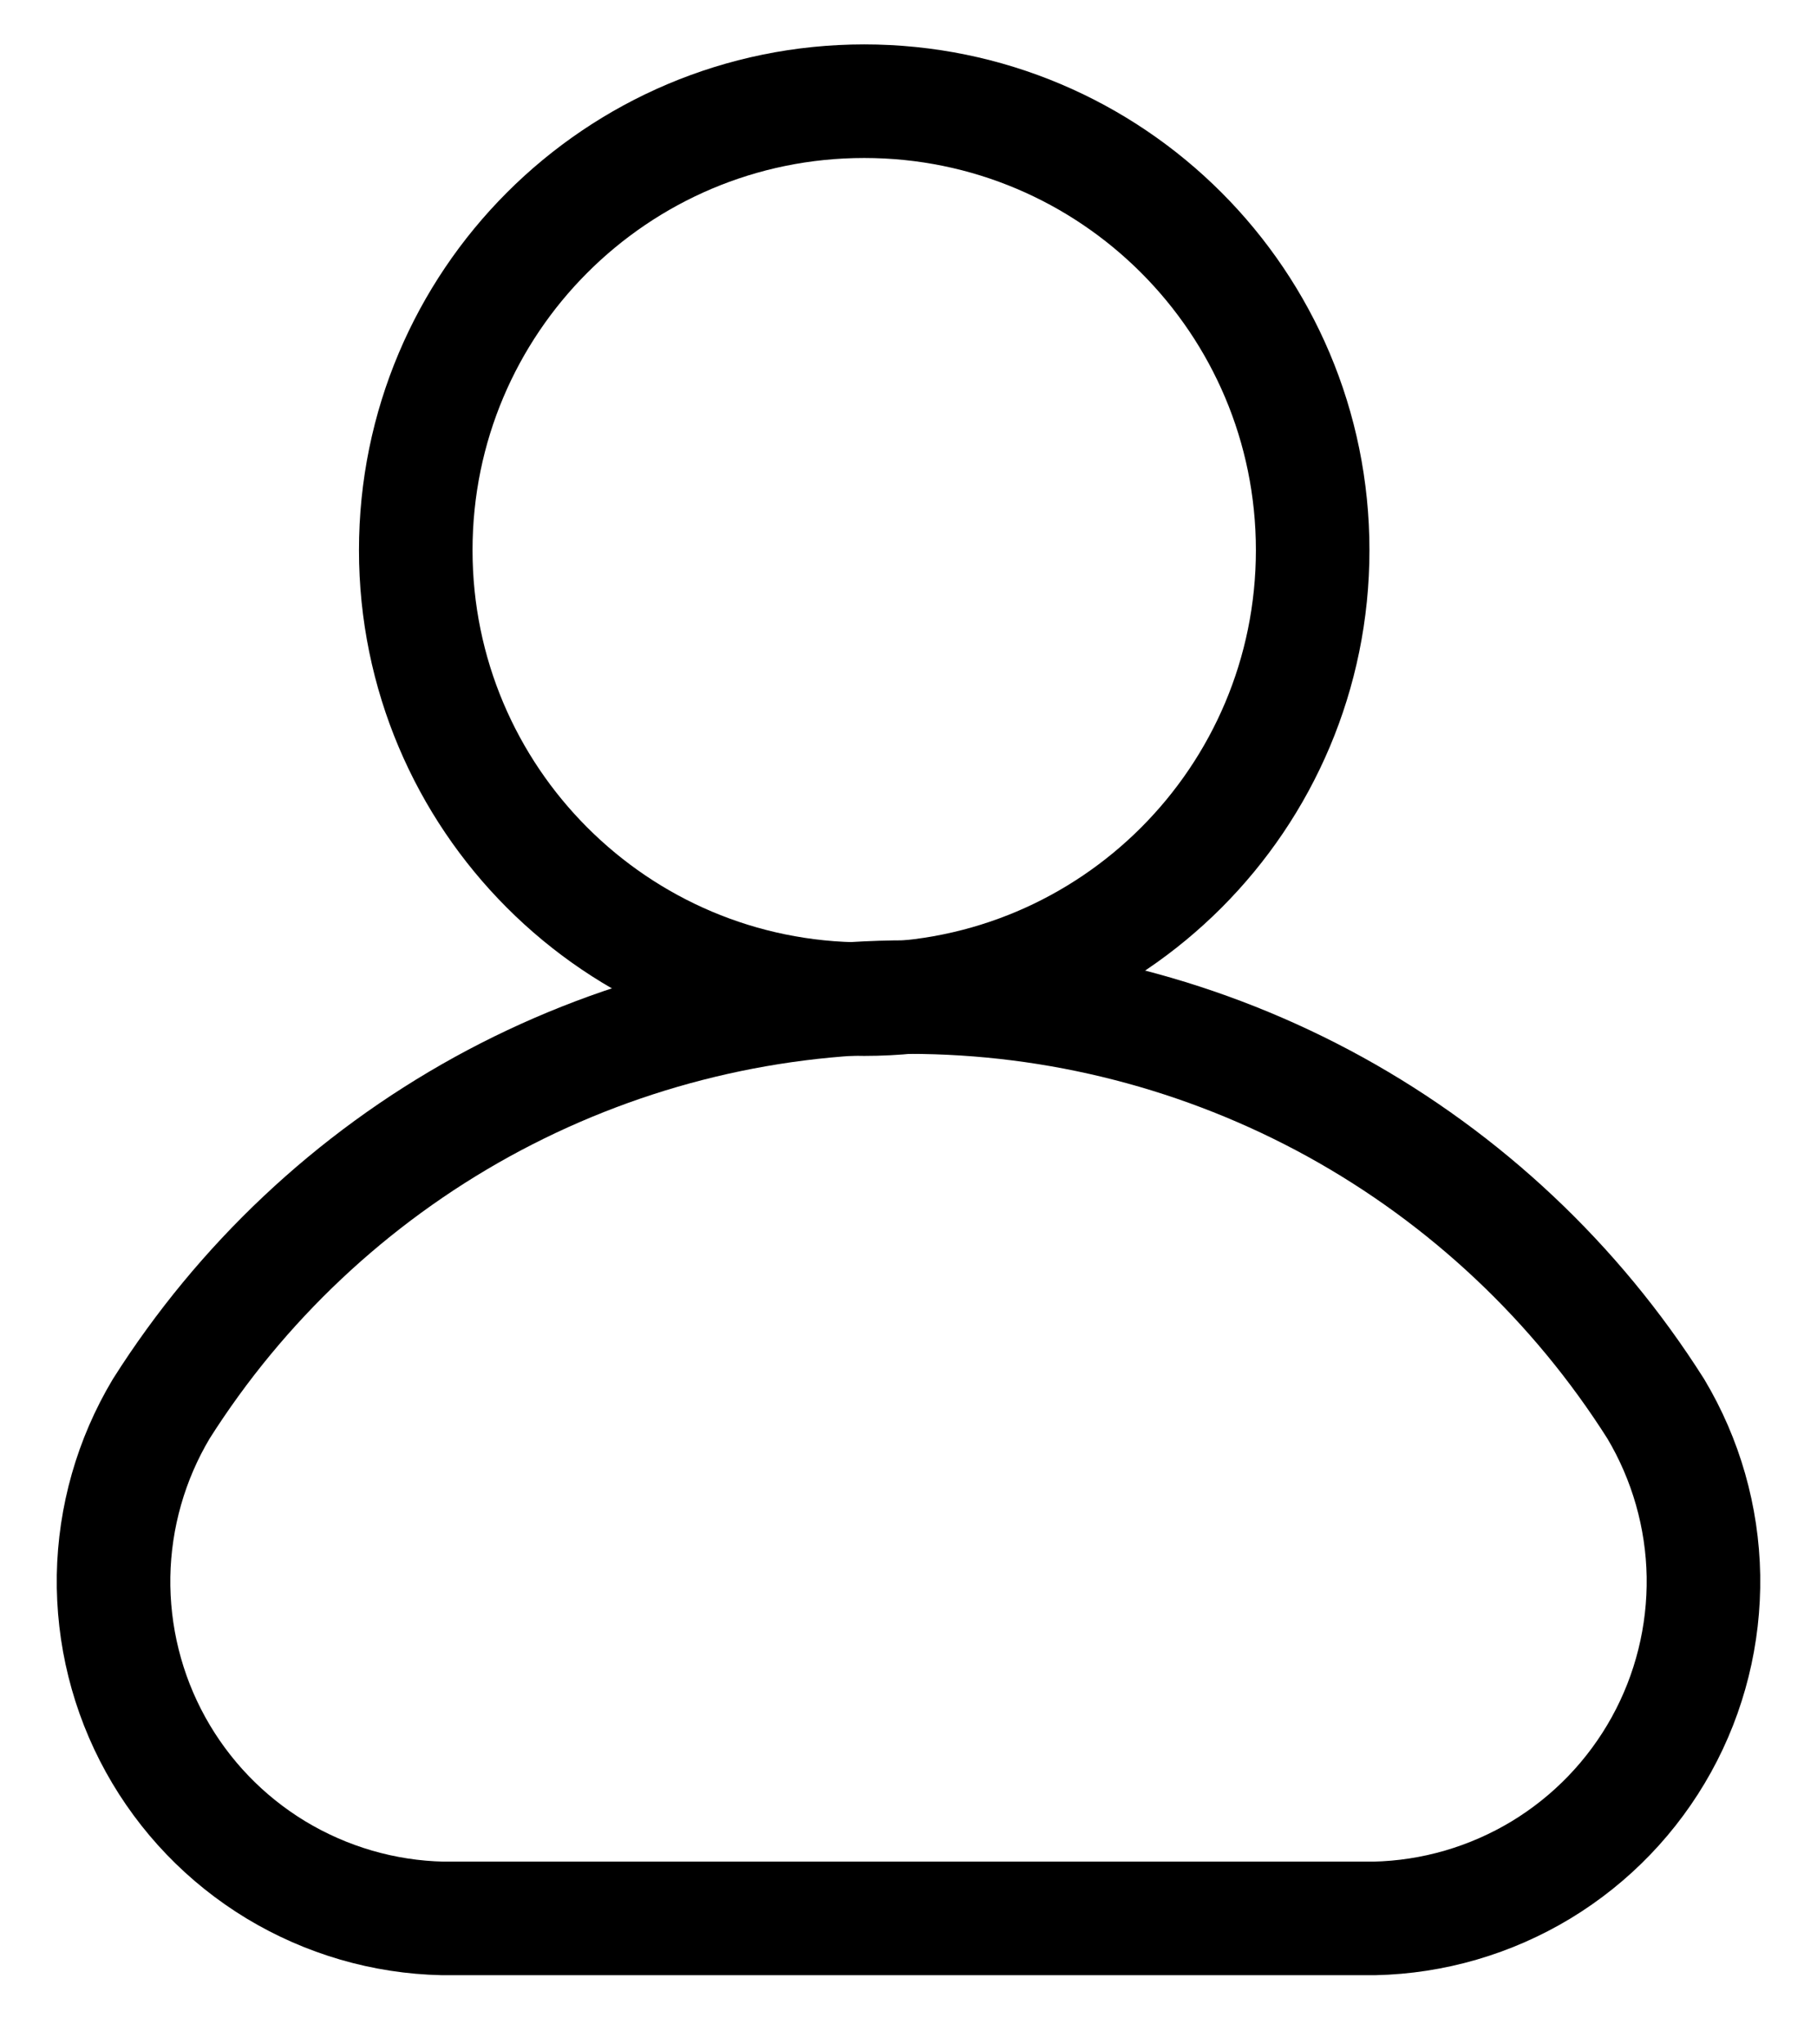
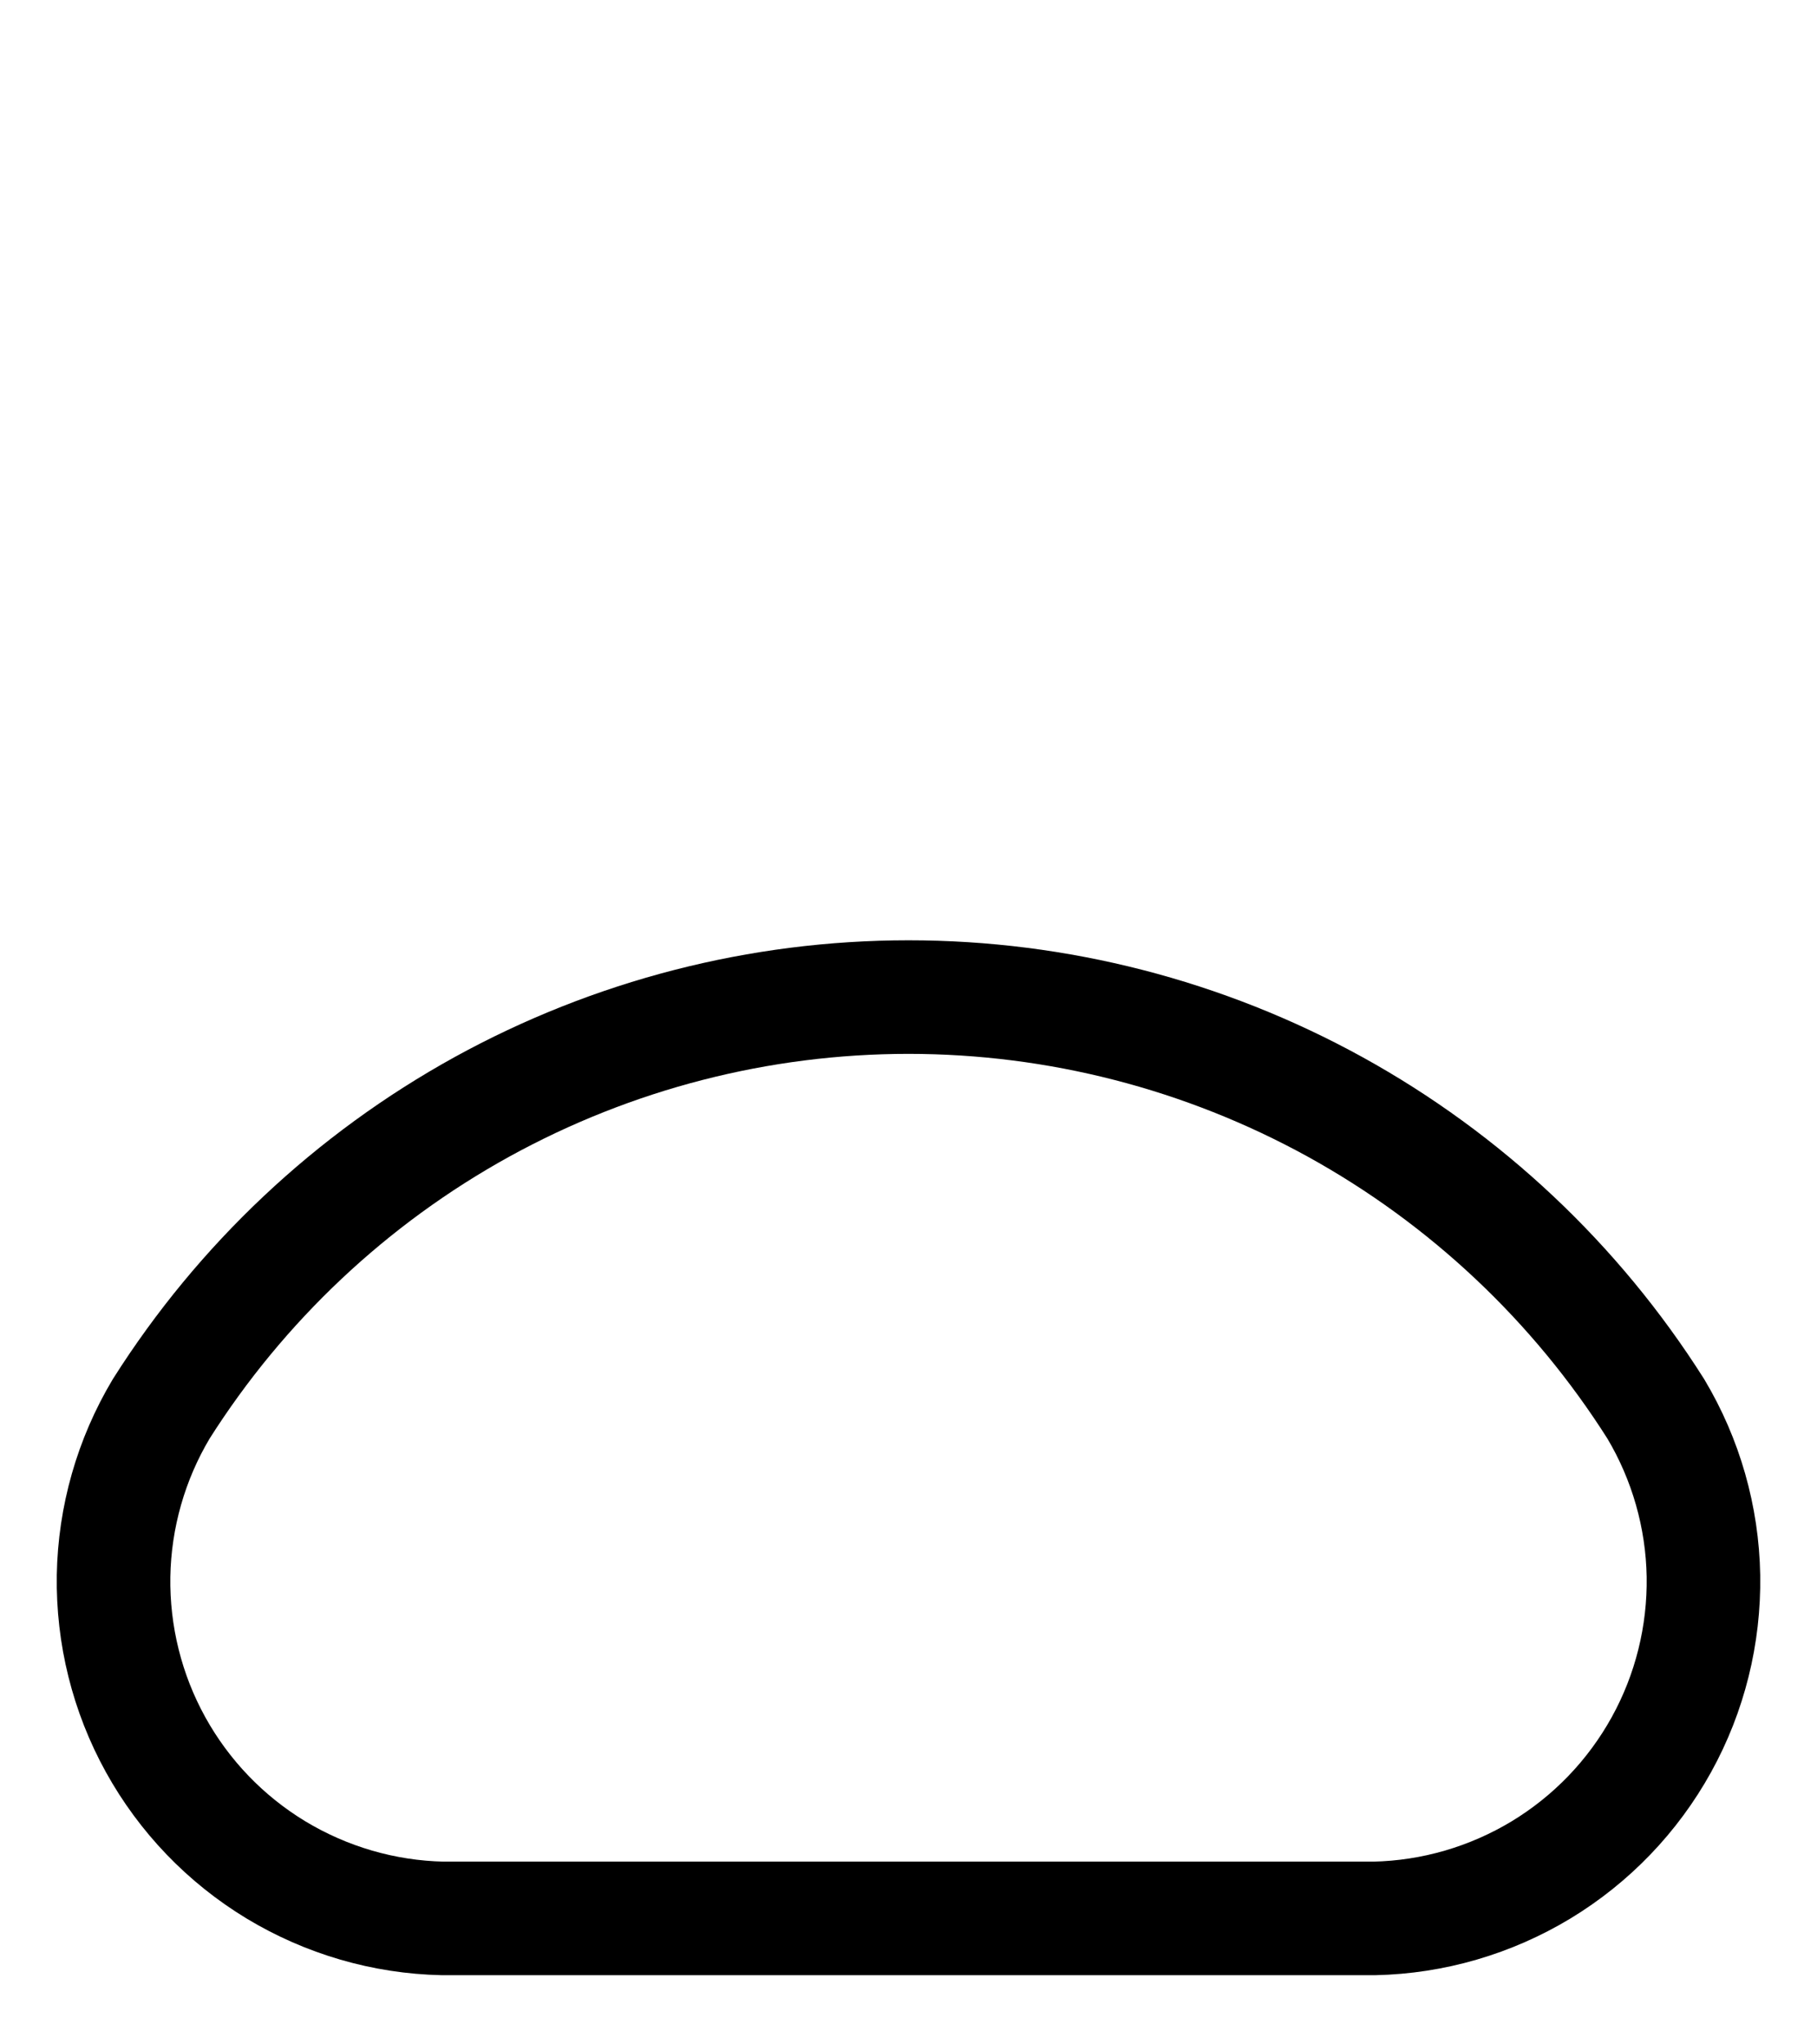
<svg xmlns="http://www.w3.org/2000/svg" width="16" height="18" viewBox="0 0 16 18" fill="none">
-   <path d="M7.61 8.797C9.791 8.797 11.559 7.027 11.559 4.844C11.559 2.66 9.791 0.891 7.61 0.891C5.429 0.891 3.661 2.66 3.661 4.844C3.661 7.027 5.429 8.797 7.61 8.797Z" stroke="black" stroke-linecap="round" stroke-linejoin="round" />
  <path d="M12.102 16.891C12.62 16.88 13.126 16.732 13.57 16.464C14.014 16.195 14.379 15.815 14.63 15.361C14.881 14.907 15.008 14.395 15 13.876C14.991 13.357 14.846 12.849 14.58 12.404C13.877 11.294 12.905 10.379 11.755 9.745C10.605 9.112 9.313 8.779 8 8.779C6.687 8.779 5.395 9.112 4.245 9.745C3.095 10.379 2.123 11.294 1.42 12.404C1.154 12.849 1.009 13.357 1 13.876C0.992 14.395 1.119 14.907 1.37 15.361C1.621 15.815 1.986 16.195 2.43 16.464C2.874 16.732 3.38 16.88 3.898 16.891H12.102Z" stroke="black" stroke-linecap="round" stroke-linejoin="round" />
</svg>